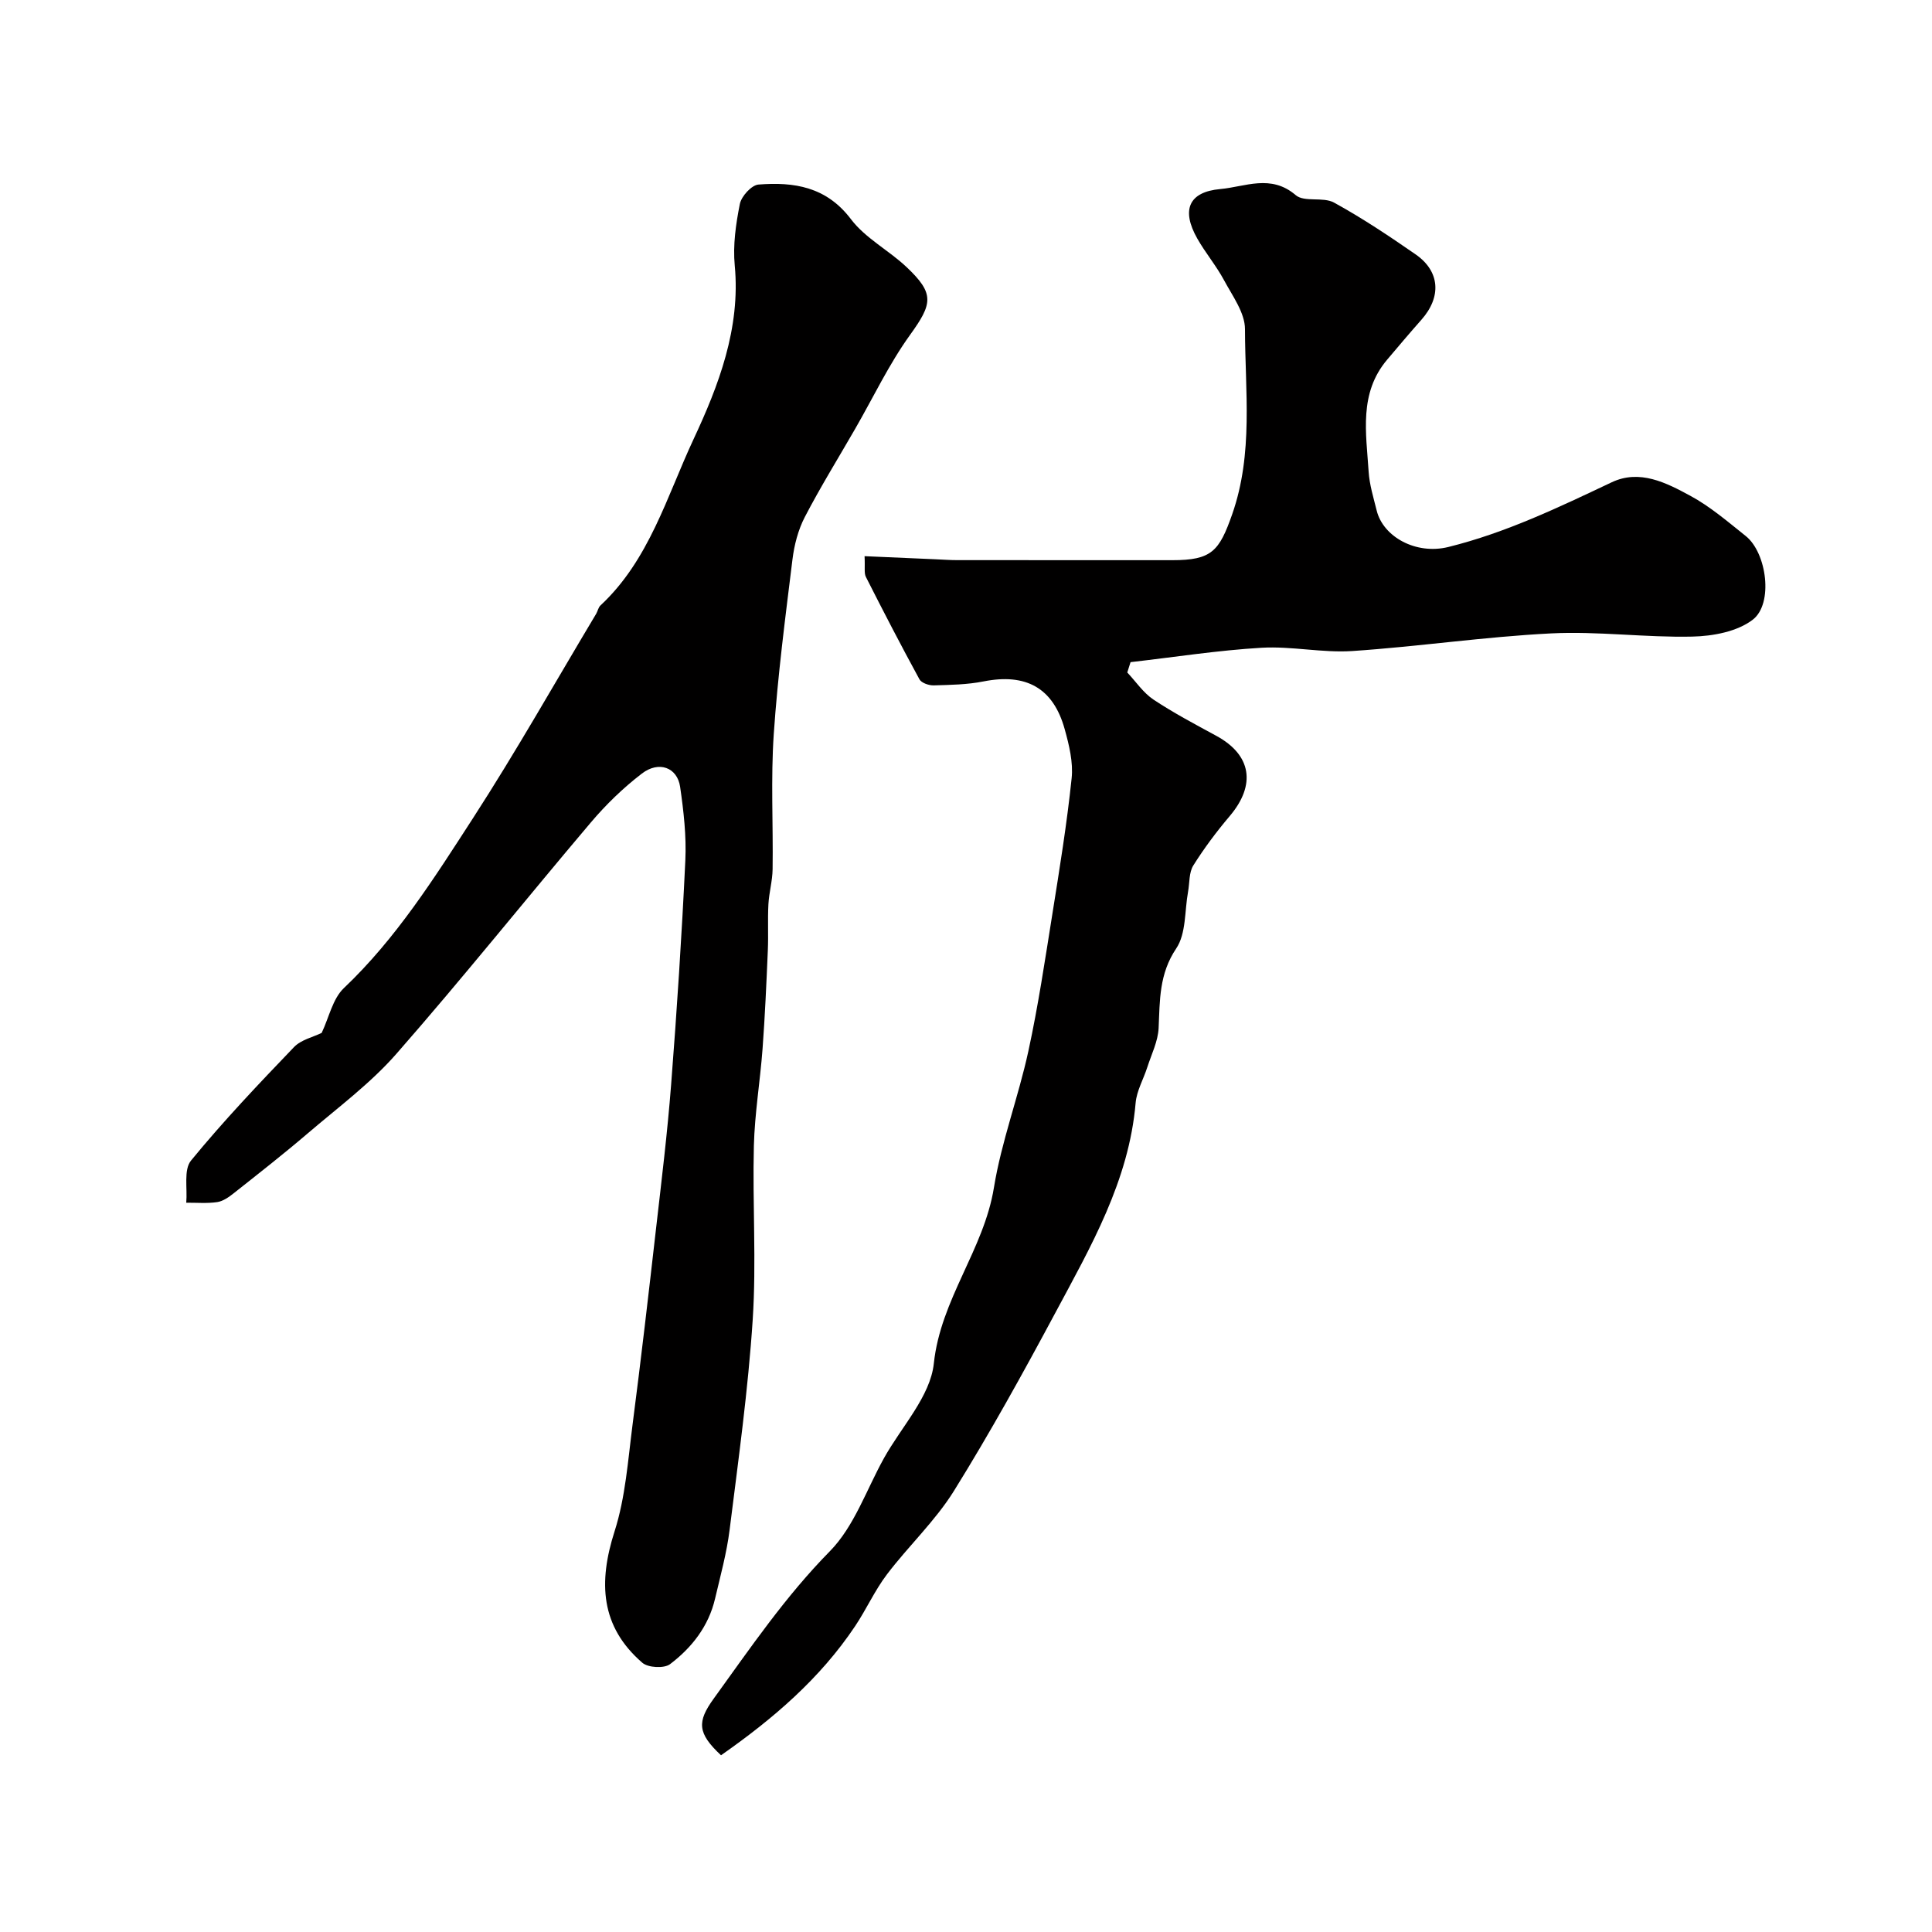
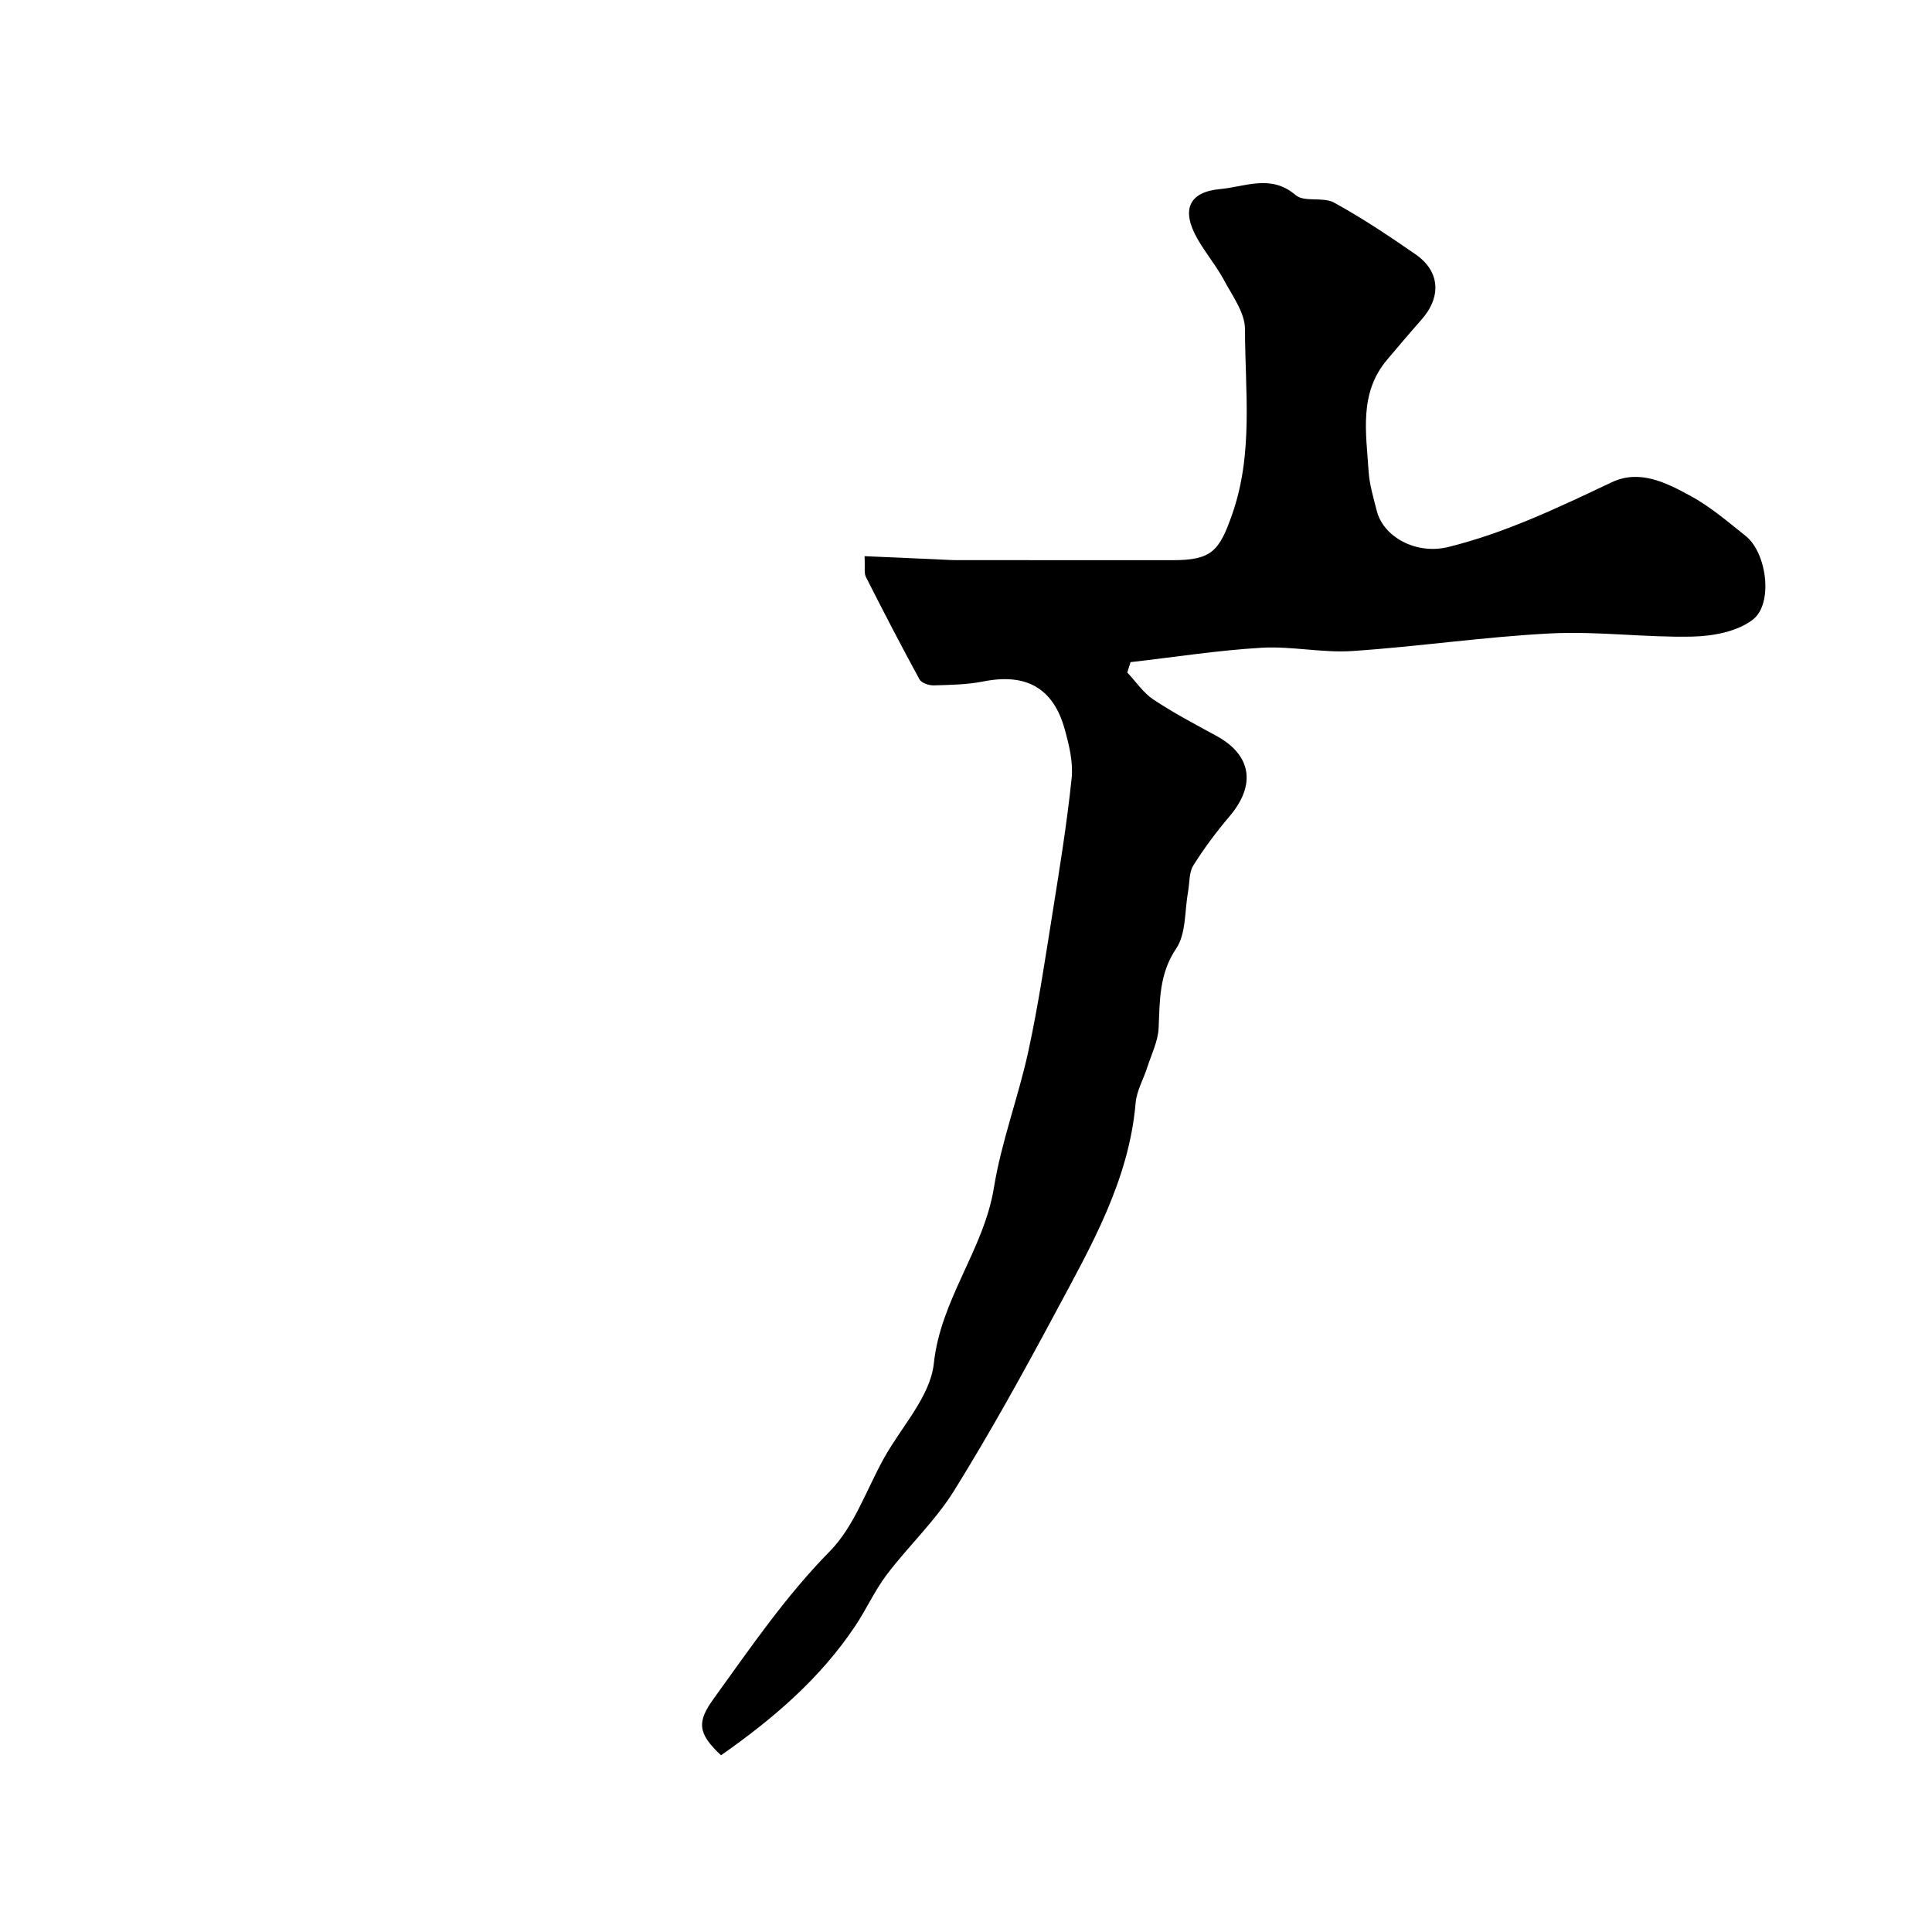
<svg xmlns="http://www.w3.org/2000/svg" enable-background="new 0 0 400 400" viewBox="0 0 400 400">
-   <path d="m149.28 363.41c-4.92-4.59-4.97-6.95-1.52-11.72 7.59-10.5 14.84-21.16 24.05-30.52 5.06-5.14 7.58-12.77 11.22-19.3 3.62-6.5 9.59-12.77 10.31-19.59 1.42-13.33 10.35-23.53 12.44-36.39 1.55-9.55 5.07-18.76 7.13-28.25 2.04-9.38 3.45-18.91 4.97-28.4 1.49-9.34 3.01-18.69 3.99-28.1.35-3.31-.52-6.87-1.43-10.15-2.37-8.58-8.02-11.65-16.81-9.91-3.36.67-6.87.72-10.31.82-1 .03-2.55-.5-2.96-1.26-3.82-7-7.49-14.09-11.09-21.2-.4-.79-.15-1.91-.27-4.29 5.08.22 9.87.43 14.65.64 1.49.06 2.98.18 4.47.18 14.87.01 29.73.01 44.6.01 8.15 0 9.71-1.86 12.39-9.5 4.42-12.62 2.67-25.53 2.65-38.33 0-3.39-2.59-6.88-4.34-10.14-1.61-3-3.86-5.66-5.54-8.63-3.34-5.9-1.79-9.65 4.78-10.24 5.12-.46 10.47-3.15 15.6 1.26 1.77 1.52 5.67.3 7.93 1.54 5.84 3.2 11.41 6.93 16.9 10.73 5.07 3.51 5.38 8.82 1.19 13.54-2.4 2.71-4.74 5.48-7.08 8.25-5.89 6.95-4.35 15.18-3.84 23.17.17 2.72 1.01 5.41 1.67 8.08 1.33 5.41 8.1 9.2 14.83 7.54 11.95-2.96 22.83-8.2 33.83-13.4 5.8-2.74 11.29.1 16.26 2.79 4.13 2.23 7.79 5.39 11.49 8.34 4.35 3.46 5.77 14 1.45 17.32-3.21 2.47-8.25 3.41-12.5 3.5-9.75.22-19.56-1.15-29.28-.66-13.74.69-27.41 2.73-41.14 3.65-6.21.41-12.54-1.04-18.77-.68-9.07.53-18.09 1.95-27.13 2.98-.23.71-.45 1.43-.68 2.14 1.79 1.9 3.31 4.2 5.42 5.61 4.17 2.77 8.63 5.12 13.04 7.52 7.25 3.95 8.23 10.12 2.76 16.59-2.74 3.23-5.3 6.65-7.55 10.24-.91 1.46-.75 3.58-1.08 5.4-.73 3.98-.38 8.69-2.45 11.77-3.57 5.3-3.39 10.75-3.65 16.5-.13 2.73-1.48 5.41-2.34 8.09-.79 2.47-2.2 4.88-2.42 7.39-1.38 16.14-9.29 29.76-16.66 43.53-6.67 12.45-13.52 24.84-20.97 36.83-3.87 6.21-9.39 11.37-13.85 17.25-2.53 3.33-4.27 7.25-6.6 10.73-7.27 10.87-16.96 19.17-27.76 26.73z" fill="#010000" />
-   <path d="m66.6 213.85c1.52-3.2 2.27-7.06 4.59-9.27 10.86-10.3 18.74-22.83 26.74-35.19 8.94-13.82 17.04-28.18 25.5-42.31.33-.56.44-1.32.89-1.73 10.08-9.38 13.74-22.57 19.25-34.37 5.17-11.06 9.79-22.99 8.55-36.02-.4-4.19.23-8.58 1.06-12.74.32-1.59 2.42-3.9 3.85-4.01 7.36-.58 14.06.44 19.15 7.17 2.99 3.95 7.84 6.44 11.53 9.93 5.84 5.52 5.35 7.58.69 14.05-4.36 6.06-7.6 12.93-11.35 19.43-3.5 6.08-7.2 12.05-10.43 18.27-1.38 2.66-2.18 5.78-2.55 8.78-1.48 12.02-3.05 24.05-3.87 36.13-.63 9.29-.11 18.65-.24 27.98-.03 2.43-.74 4.84-.87 7.28-.17 3.18.02 6.38-.12 9.56-.29 6.79-.59 13.57-1.09 20.35-.5 6.71-1.63 13.4-1.8 20.11-.3 11.99.54 24.03-.24 35.98-.95 14.54-2.97 29.02-4.78 43.49-.6 4.81-1.91 9.55-3.02 14.29-1.34 5.7-4.81 10.13-9.32 13.54-1.22.92-4.55.74-5.74-.3-8.69-7.52-9.11-16.67-5.74-27.2 2.26-7.06 2.77-14.71 3.73-22.14 1.75-13.48 3.31-26.99 4.85-40.49 1.14-9.95 2.36-19.89 3.13-29.87 1.2-15.45 2.21-30.92 2.94-46.4.24-5.06-.35-10.22-1.08-15.26-.59-4-4.4-5.43-7.92-2.73-3.85 2.95-7.43 6.42-10.57 10.13-13.48 15.91-26.51 32.21-40.25 47.89-5.39 6.15-12.13 11.14-18.39 16.5-4.98 4.26-10.15 8.3-15.29 12.37-1.01.8-2.21 1.65-3.41 1.83-2.1.31-4.28.11-6.42.13.27-2.96-.57-6.83.99-8.73 6.69-8.17 13.99-15.85 21.31-23.48 1.47-1.54 3.97-2.08 5.74-2.95z" fill="#010000" />
+   <path d="m149.28 363.41c-4.92-4.59-4.97-6.95-1.52-11.72 7.59-10.5 14.84-21.16 24.05-30.52 5.06-5.14 7.58-12.77 11.22-19.3 3.62-6.5 9.59-12.77 10.31-19.59 1.42-13.33 10.35-23.53 12.44-36.39 1.55-9.55 5.07-18.76 7.13-28.25 2.04-9.38 3.45-18.91 4.97-28.4 1.49-9.34 3.01-18.69 3.99-28.1.35-3.31-.52-6.87-1.43-10.15-2.37-8.58-8.02-11.65-16.81-9.91-3.36.67-6.87.72-10.31.82-1 .03-2.55-.5-2.96-1.26-3.82-7-7.49-14.09-11.09-21.2-.4-.79-.15-1.91-.27-4.29 5.08.22 9.87.43 14.65.64 1.49.06 2.98.18 4.47.18 14.87.01 29.73.01 44.6.01 8.15 0 9.71-1.86 12.39-9.5 4.42-12.62 2.67-25.53 2.65-38.33 0-3.39-2.59-6.88-4.34-10.14-1.61-3-3.86-5.66-5.54-8.63-3.34-5.9-1.79-9.65 4.78-10.24 5.12-.46 10.47-3.15 15.6 1.26 1.77 1.52 5.67.3 7.93 1.54 5.84 3.2 11.41 6.93 16.9 10.73 5.07 3.51 5.38 8.82 1.19 13.54-2.4 2.71-4.74 5.48-7.08 8.25-5.89 6.95-4.35 15.18-3.84 23.17.17 2.72 1.01 5.41 1.67 8.08 1.33 5.41 8.1 9.2 14.83 7.54 11.95-2.96 22.83-8.2 33.83-13.4 5.8-2.74 11.29.1 16.26 2.79 4.13 2.23 7.79 5.39 11.49 8.34 4.35 3.46 5.77 14 1.45 17.32-3.21 2.47-8.25 3.41-12.5 3.5-9.75.22-19.56-1.15-29.28-.66-13.74.69-27.41 2.73-41.14 3.65-6.21.41-12.54-1.04-18.77-.68-9.07.53-18.09 1.95-27.13 2.98-.23.71-.45 1.43-.68 2.14 1.79 1.9 3.31 4.2 5.42 5.61 4.17 2.77 8.63 5.12 13.04 7.52 7.25 3.95 8.23 10.12 2.76 16.59-2.74 3.23-5.3 6.65-7.55 10.24-.91 1.46-.75 3.58-1.08 5.4-.73 3.98-.38 8.69-2.45 11.77-3.57 5.3-3.39 10.75-3.65 16.5-.13 2.73-1.48 5.41-2.34 8.09-.79 2.47-2.2 4.88-2.42 7.39-1.38 16.14-9.29 29.76-16.66 43.53-6.67 12.45-13.52 24.84-20.97 36.83-3.87 6.21-9.39 11.37-13.85 17.25-2.53 3.33-4.27 7.25-6.6 10.73-7.27 10.87-16.96 19.17-27.76 26.73" fill="#010000" />
</svg>